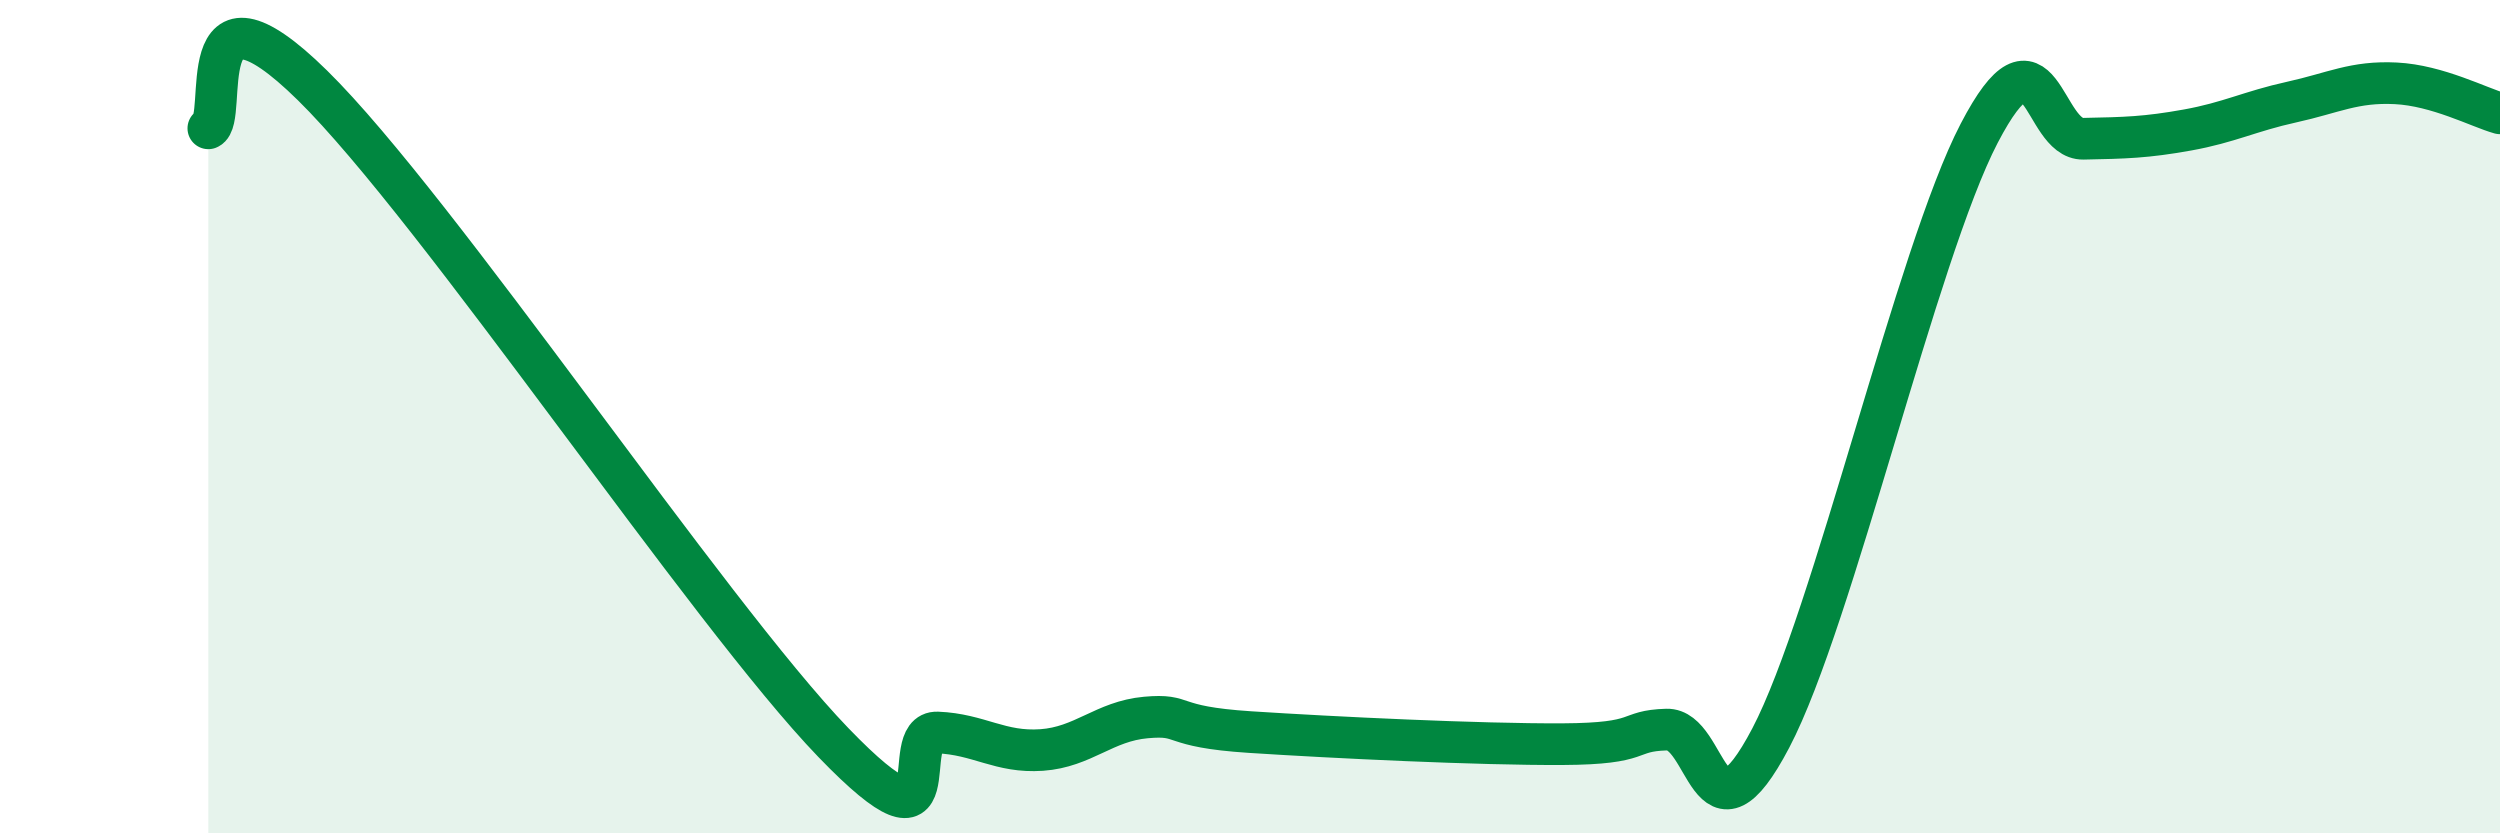
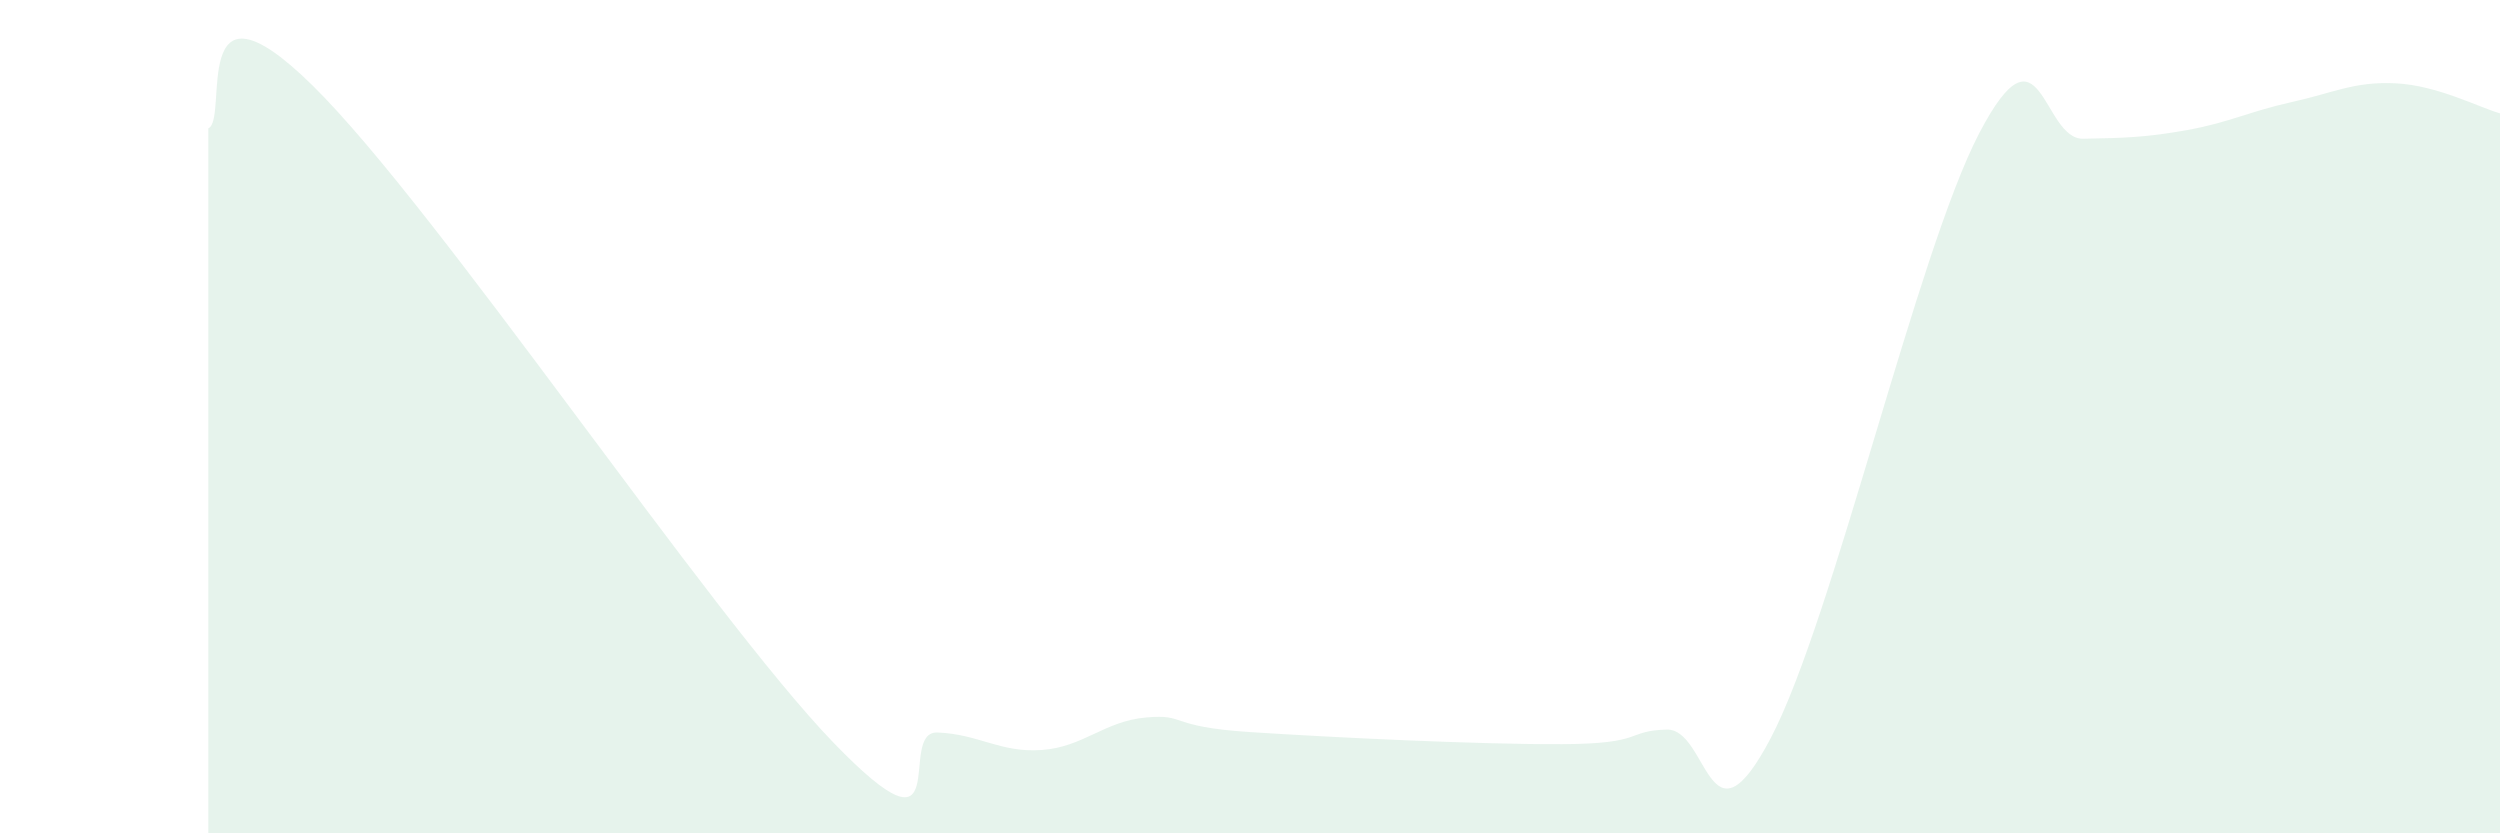
<svg xmlns="http://www.w3.org/2000/svg" width="60" height="20" viewBox="0 0 60 20">
  <path d="M 5,3.08 C 5.5,2.87 4.5,-0.9 7.5,2.05 C 10.5,5 17,14.71 20,17.82 C 23,20.93 21.5,17.54 22.5,17.58 C 23.5,17.62 24,18.07 25,18 C 26,17.93 26.5,17.31 27.5,17.22 C 28.5,17.13 28,17.44 30,17.57 C 32,17.7 35.5,17.87 37.5,17.86 C 39.5,17.85 39,17.54 40,17.51 C 41,17.48 41,20.57 42.5,17.71 C 44,14.85 46,6.08 47.5,3.2 C 49,0.32 49,3.35 50,3.33 C 51,3.31 51.5,3.3 52.5,3.12 C 53.5,2.94 54,2.67 55,2.45 C 56,2.23 56.5,1.95 57.5,2 C 58.5,2.05 59.5,2.58 60,2.72L60 20L5 20Z" fill="#008740" opacity="0.1" stroke-linecap="round" stroke-linejoin="round" />
-   <path d="M 5,3.08 C 5.5,2.87 4.5,-0.9 7.5,2.05 C 10.5,5 17,14.71 20,17.82 C 23,20.93 21.5,17.54 22.5,17.58 C 23.5,17.62 24,18.07 25,18 C 26,17.93 26.5,17.31 27.5,17.22 C 28.5,17.13 28,17.44 30,17.57 C 32,17.7 35.5,17.87 37.5,17.86 C 39.5,17.85 39,17.54 40,17.51 C 41,17.48 41,20.57 42.5,17.71 C 44,14.85 46,6.08 47.5,3.2 C 49,0.32 49,3.35 50,3.33 C 51,3.31 51.5,3.3 52.5,3.12 C 53.5,2.94 54,2.67 55,2.45 C 56,2.23 56.5,1.95 57.5,2 C 58.5,2.05 59.5,2.58 60,2.72" stroke="#008740" stroke-width="1" fill="none" stroke-linecap="round" stroke-linejoin="round" />
</svg>